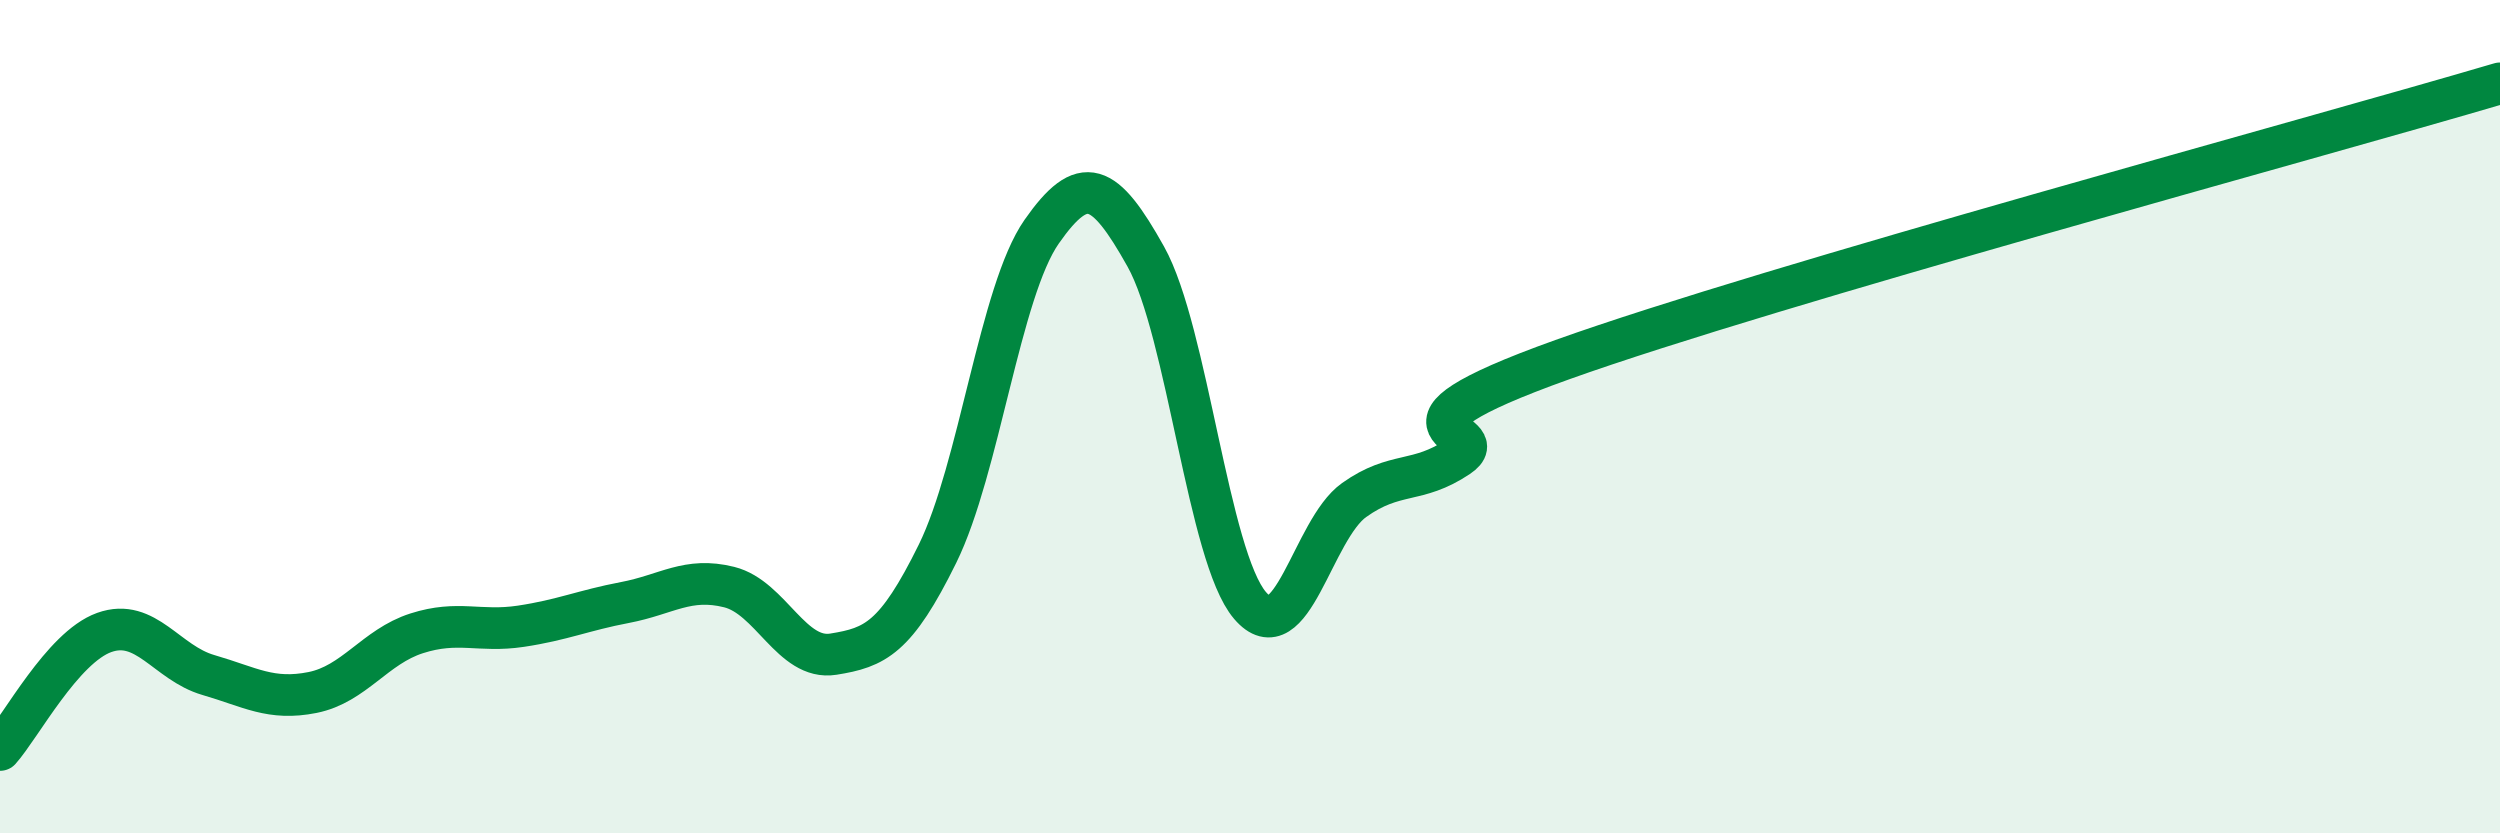
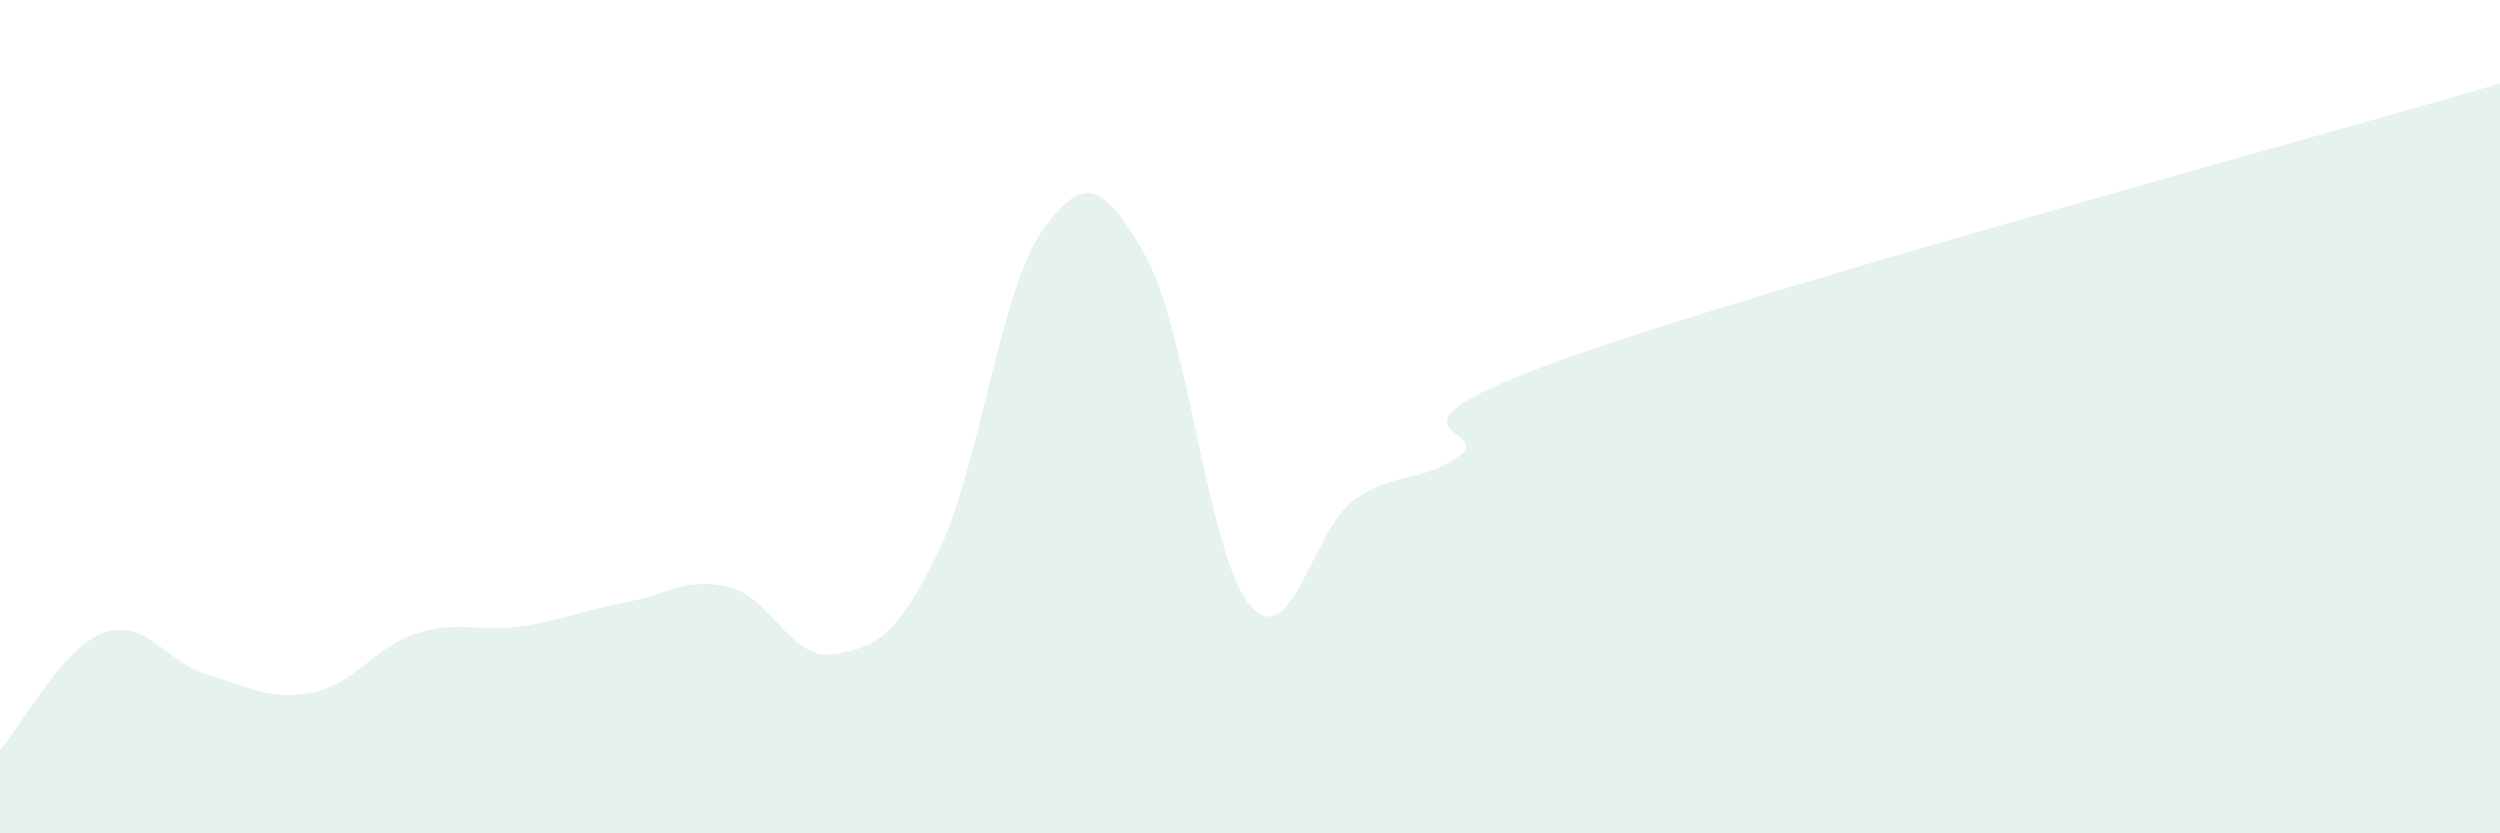
<svg xmlns="http://www.w3.org/2000/svg" width="60" height="20" viewBox="0 0 60 20">
  <path d="M 0,18 C 0.5,17.44 1.5,15.54 2.5,15.18 C 3.5,14.82 4,15.91 5,16.2 C 6,16.49 6.5,16.82 7.5,16.62 C 8.5,16.42 9,15.52 10,15.2 C 11,14.88 11.5,15.18 12.5,15.03 C 13.5,14.88 14,14.65 15,14.46 C 16,14.27 16.5,13.84 17.5,14.09 C 18.5,14.34 19,15.86 20,15.7 C 21,15.54 21.5,15.32 22.5,13.29 C 23.5,11.26 24,6.99 25,5.56 C 26,4.13 26.5,4.37 27.5,6.16 C 28.5,7.95 29,13.36 30,14.53 C 31,15.7 31.5,12.71 32.5,12 C 33.5,11.29 34,11.63 35,10.96 C 36,10.29 32.5,10.42 37.5,8.63 C 42.5,6.84 55.5,3.33 60,2L60 20L0 20Z" fill="#008740" opacity="0.1" stroke-linecap="round" stroke-linejoin="round" />
-   <path d="M 0,18 C 0.5,17.44 1.5,15.54 2.5,15.18 C 3.5,14.82 4,15.91 5,16.2 C 6,16.49 6.5,16.82 7.5,16.62 C 8.5,16.42 9,15.52 10,15.2 C 11,14.88 11.5,15.18 12.5,15.03 C 13.5,14.88 14,14.65 15,14.46 C 16,14.27 16.5,13.84 17.5,14.09 C 18.5,14.34 19,15.86 20,15.7 C 21,15.54 21.5,15.32 22.5,13.29 C 23.5,11.26 24,6.99 25,5.56 C 26,4.13 26.5,4.37 27.5,6.16 C 28.5,7.95 29,13.36 30,14.53 C 31,15.7 31.5,12.71 32.5,12 C 33.5,11.29 34,11.63 35,10.96 C 36,10.29 32.5,10.42 37.5,8.63 C 42.5,6.84 55.5,3.33 60,2" stroke="#008740" stroke-width="1" fill="none" stroke-linecap="round" stroke-linejoin="round" />
</svg>